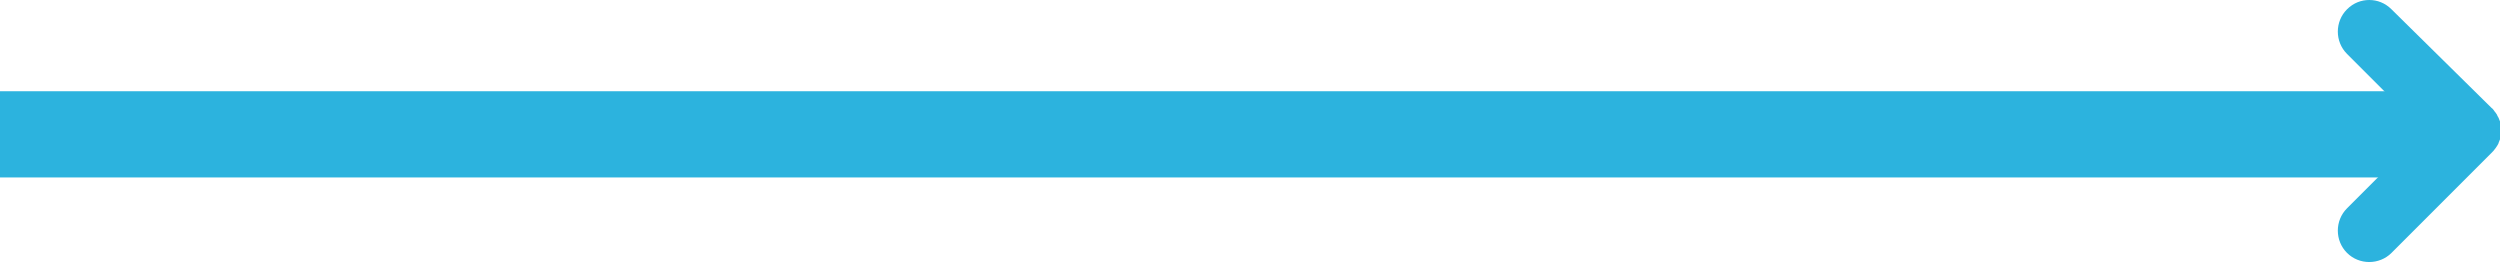
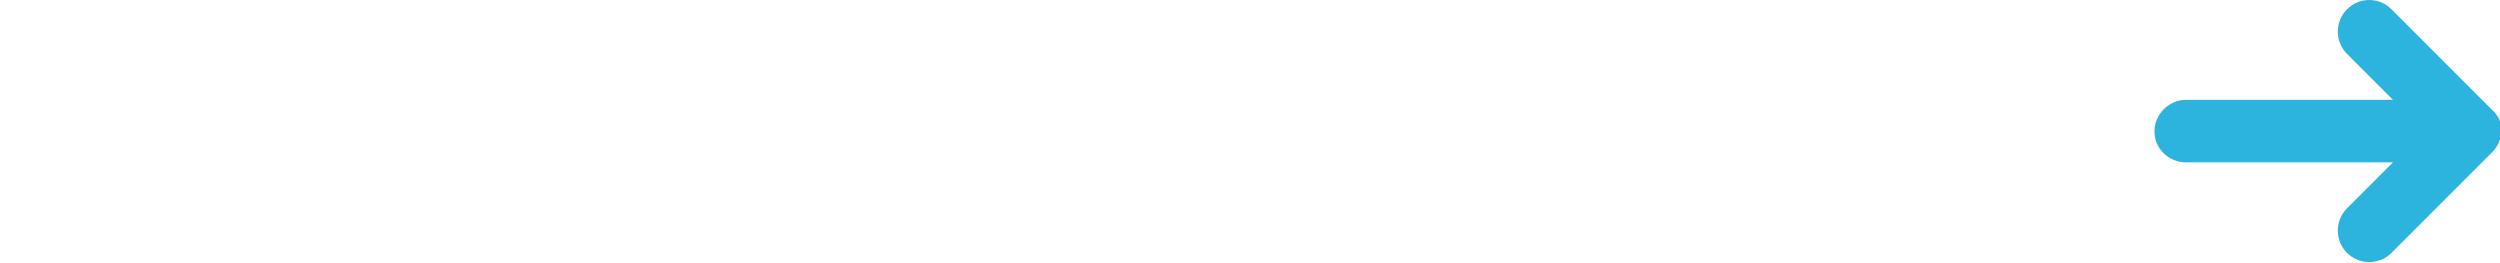
<svg xmlns="http://www.w3.org/2000/svg" version="1.1" id="Layer_1" x="0px" y="0px" viewBox="0 0 348 36.6" style="enable-background:new 0 0 348 36.6;" xml:space="preserve">
  <style type="text/css">
	.st0{fill:#7E7E7E;stroke:#2CB3DE;stroke-width:12;}
	.st1{fill:#2CB3DE;}
</style>
-   <line class="st0" x1="0" y1="18.7" x2="335" y2="18.7" />
-   <path class="st1" d="M304.3,22.6h28.8l-6.4,6.4c-1.7,1.7-1.7,4.5,0,6.2s4.5,1.7,6.2,0l13.9-13.9c0.2-0.2,0.4-0.4,0.6-0.7  c0.1-0.1,0.1-0.2,0.2-0.3c0.1-0.2,0.2-0.3,0.2-0.4c0.1-0.2,0.1-0.3,0.2-0.5c0-0.2,0.1-0.2,0.1-0.4c0.1-0.6,0.1-1.2,0-1.7  c0-0.2-0.1-0.2-0.1-0.4c-0.1-0.2-0.1-0.3-0.2-0.5c-0.1-0.2-0.2-0.3-0.2-0.4c-0.1-0.1-0.1-0.2-0.2-0.3c-0.2-0.2-0.3-0.5-0.6-0.7  L332.9,1.3c-0.9-0.9-2-1.3-3.1-1.3s-2.2,0.4-3.1,1.3c-1.7,1.7-1.7,4.5,0,6.2l6.4,6.4h-28.8c-2.4,0-4.4,2-4.4,4.4  C299.9,20.7,301.9,22.6,304.3,22.6z" />
+   <path class="st1" d="M304.3,22.6h28.8l-6.4,6.4c-1.7,1.7-1.7,4.5,0,6.2s4.5,1.7,6.2,0l13.9-13.9c0.2-0.2,0.4-0.4,0.6-0.7  c0.1-0.1,0.1-0.2,0.2-0.3c0.1-0.2,0.2-0.3,0.2-0.4c0.1-0.2,0.1-0.3,0.2-0.5c0-0.2,0.1-0.2,0.1-0.4c0.1-0.6,0.1-1.2,0-1.7  c0-0.2-0.1-0.2-0.1-0.4c-0.1-0.2-0.1-0.3-0.2-0.5c-0.1-0.1-0.1-0.2-0.2-0.3c-0.2-0.2-0.3-0.5-0.6-0.7  L332.9,1.3c-0.9-0.9-2-1.3-3.1-1.3s-2.2,0.4-3.1,1.3c-1.7,1.7-1.7,4.5,0,6.2l6.4,6.4h-28.8c-2.4,0-4.4,2-4.4,4.4  C299.9,20.7,301.9,22.6,304.3,22.6z" />
</svg>